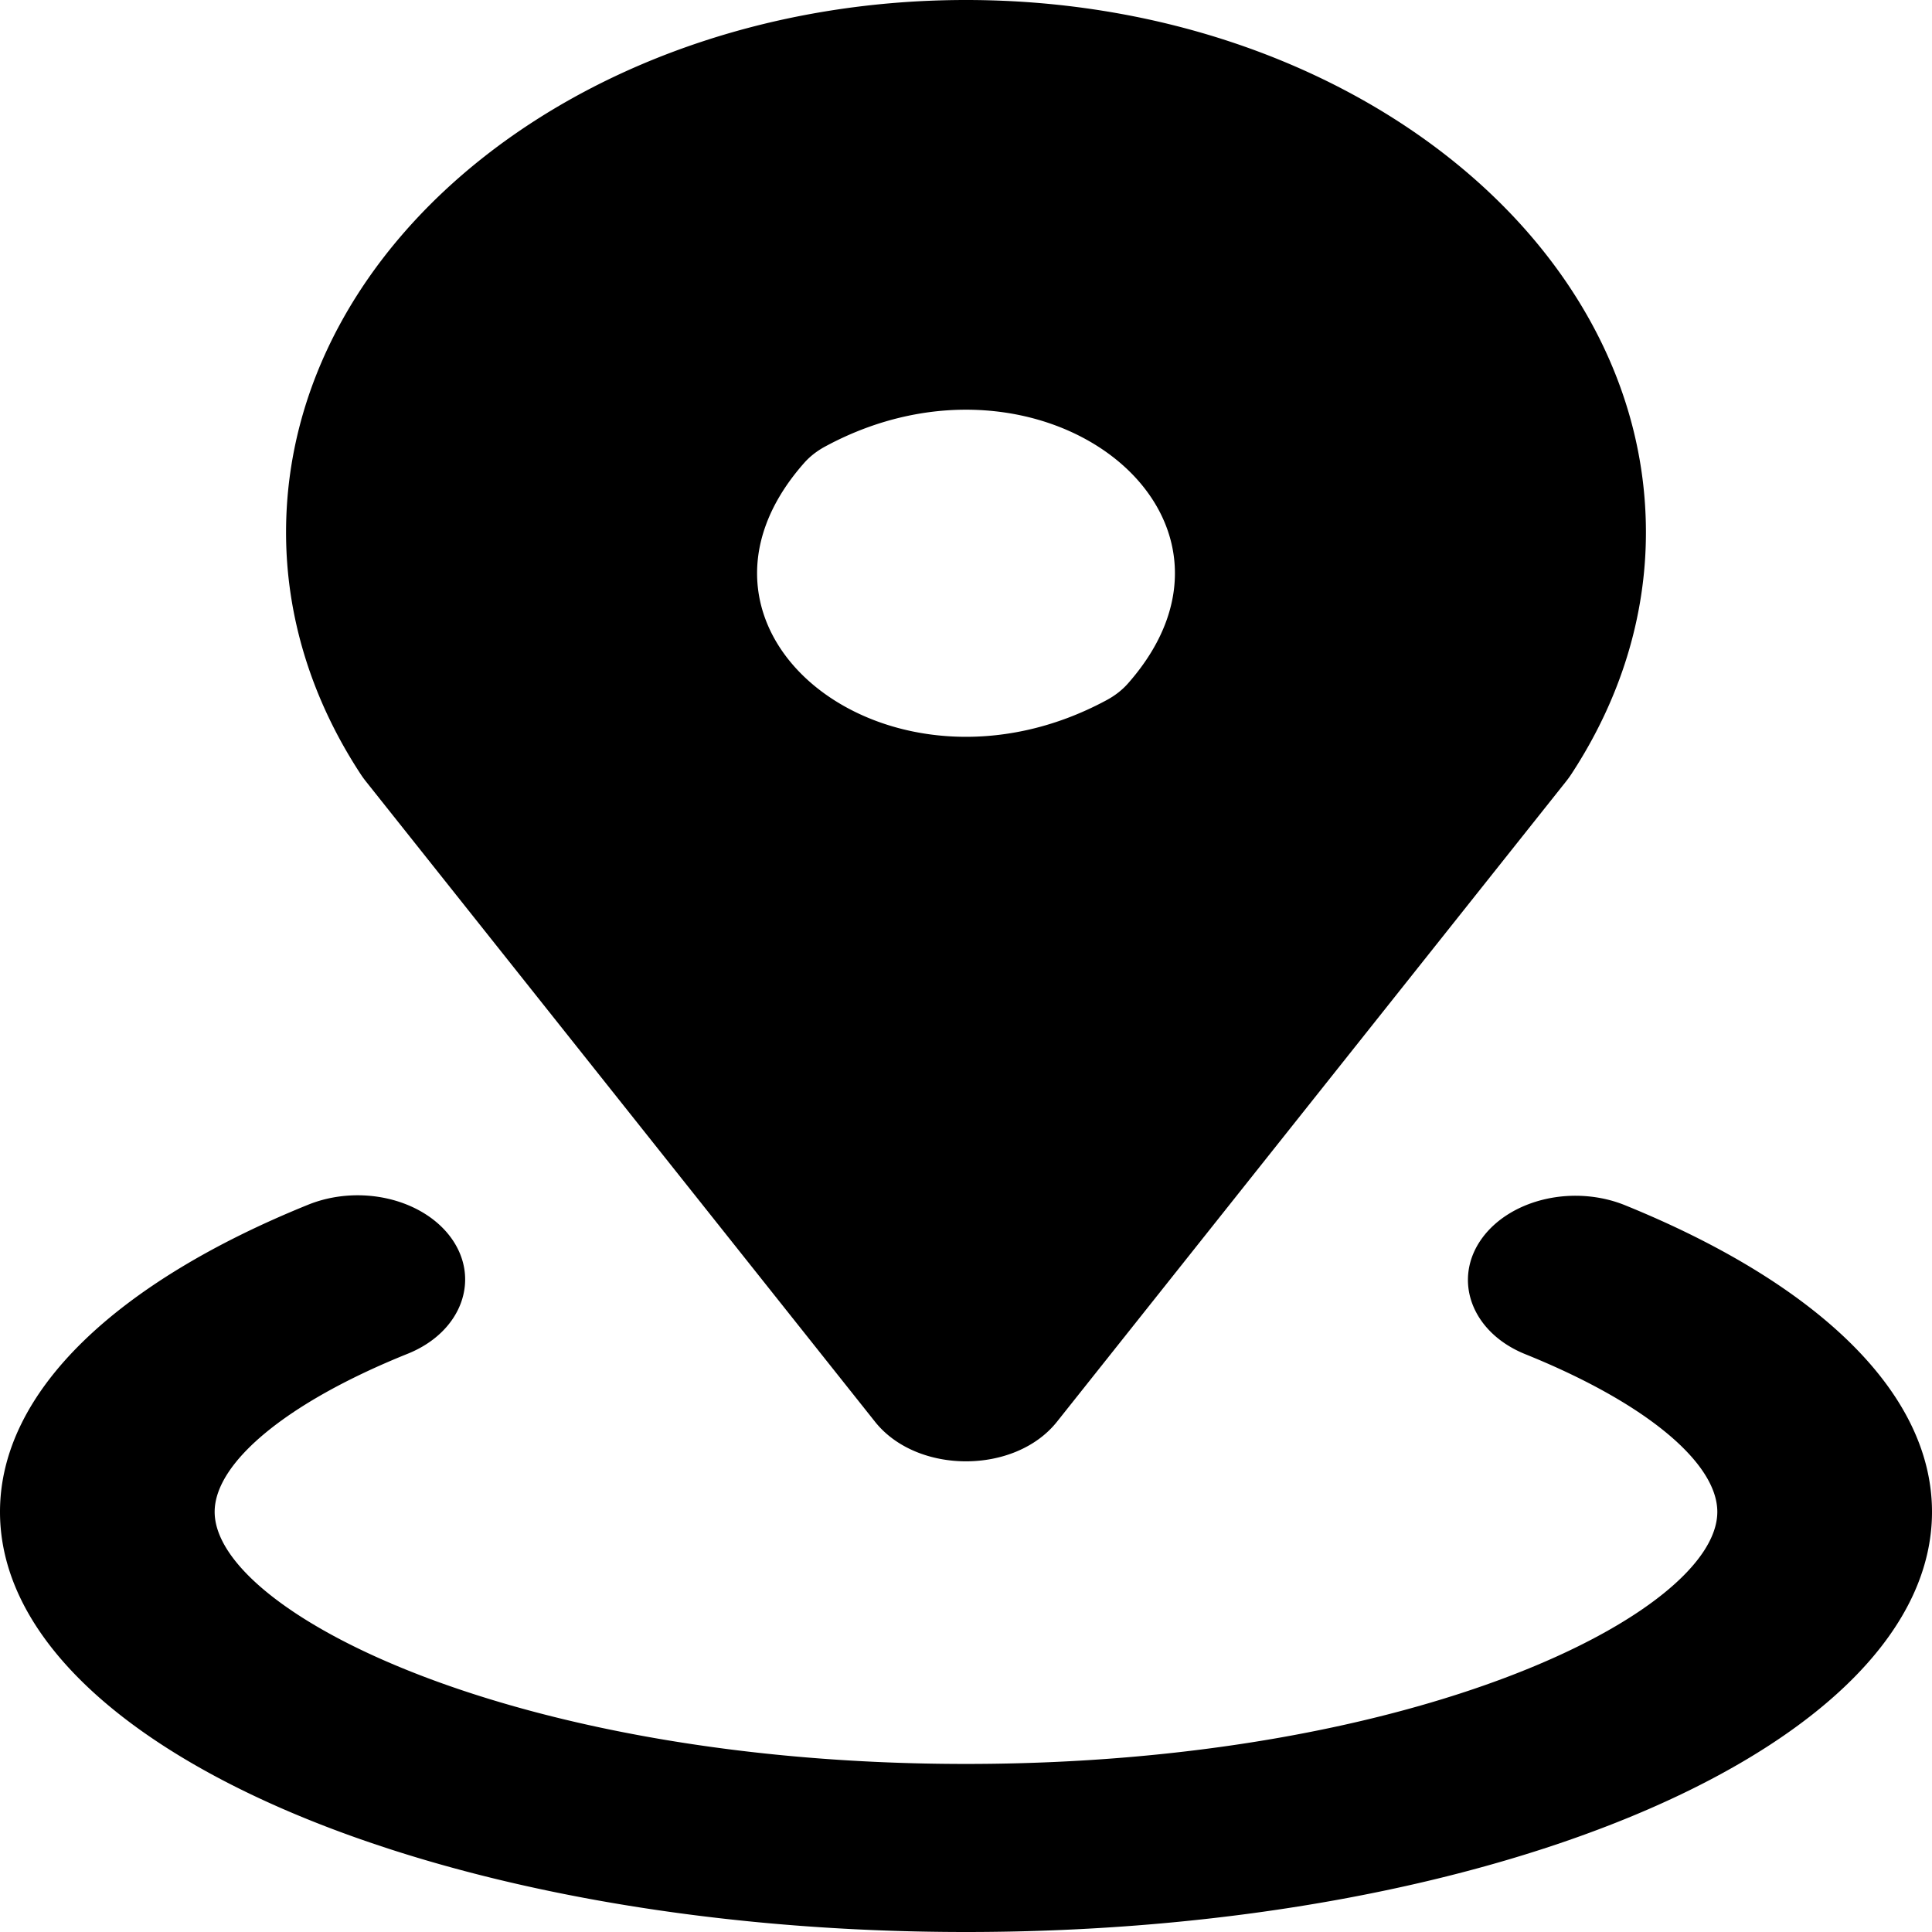
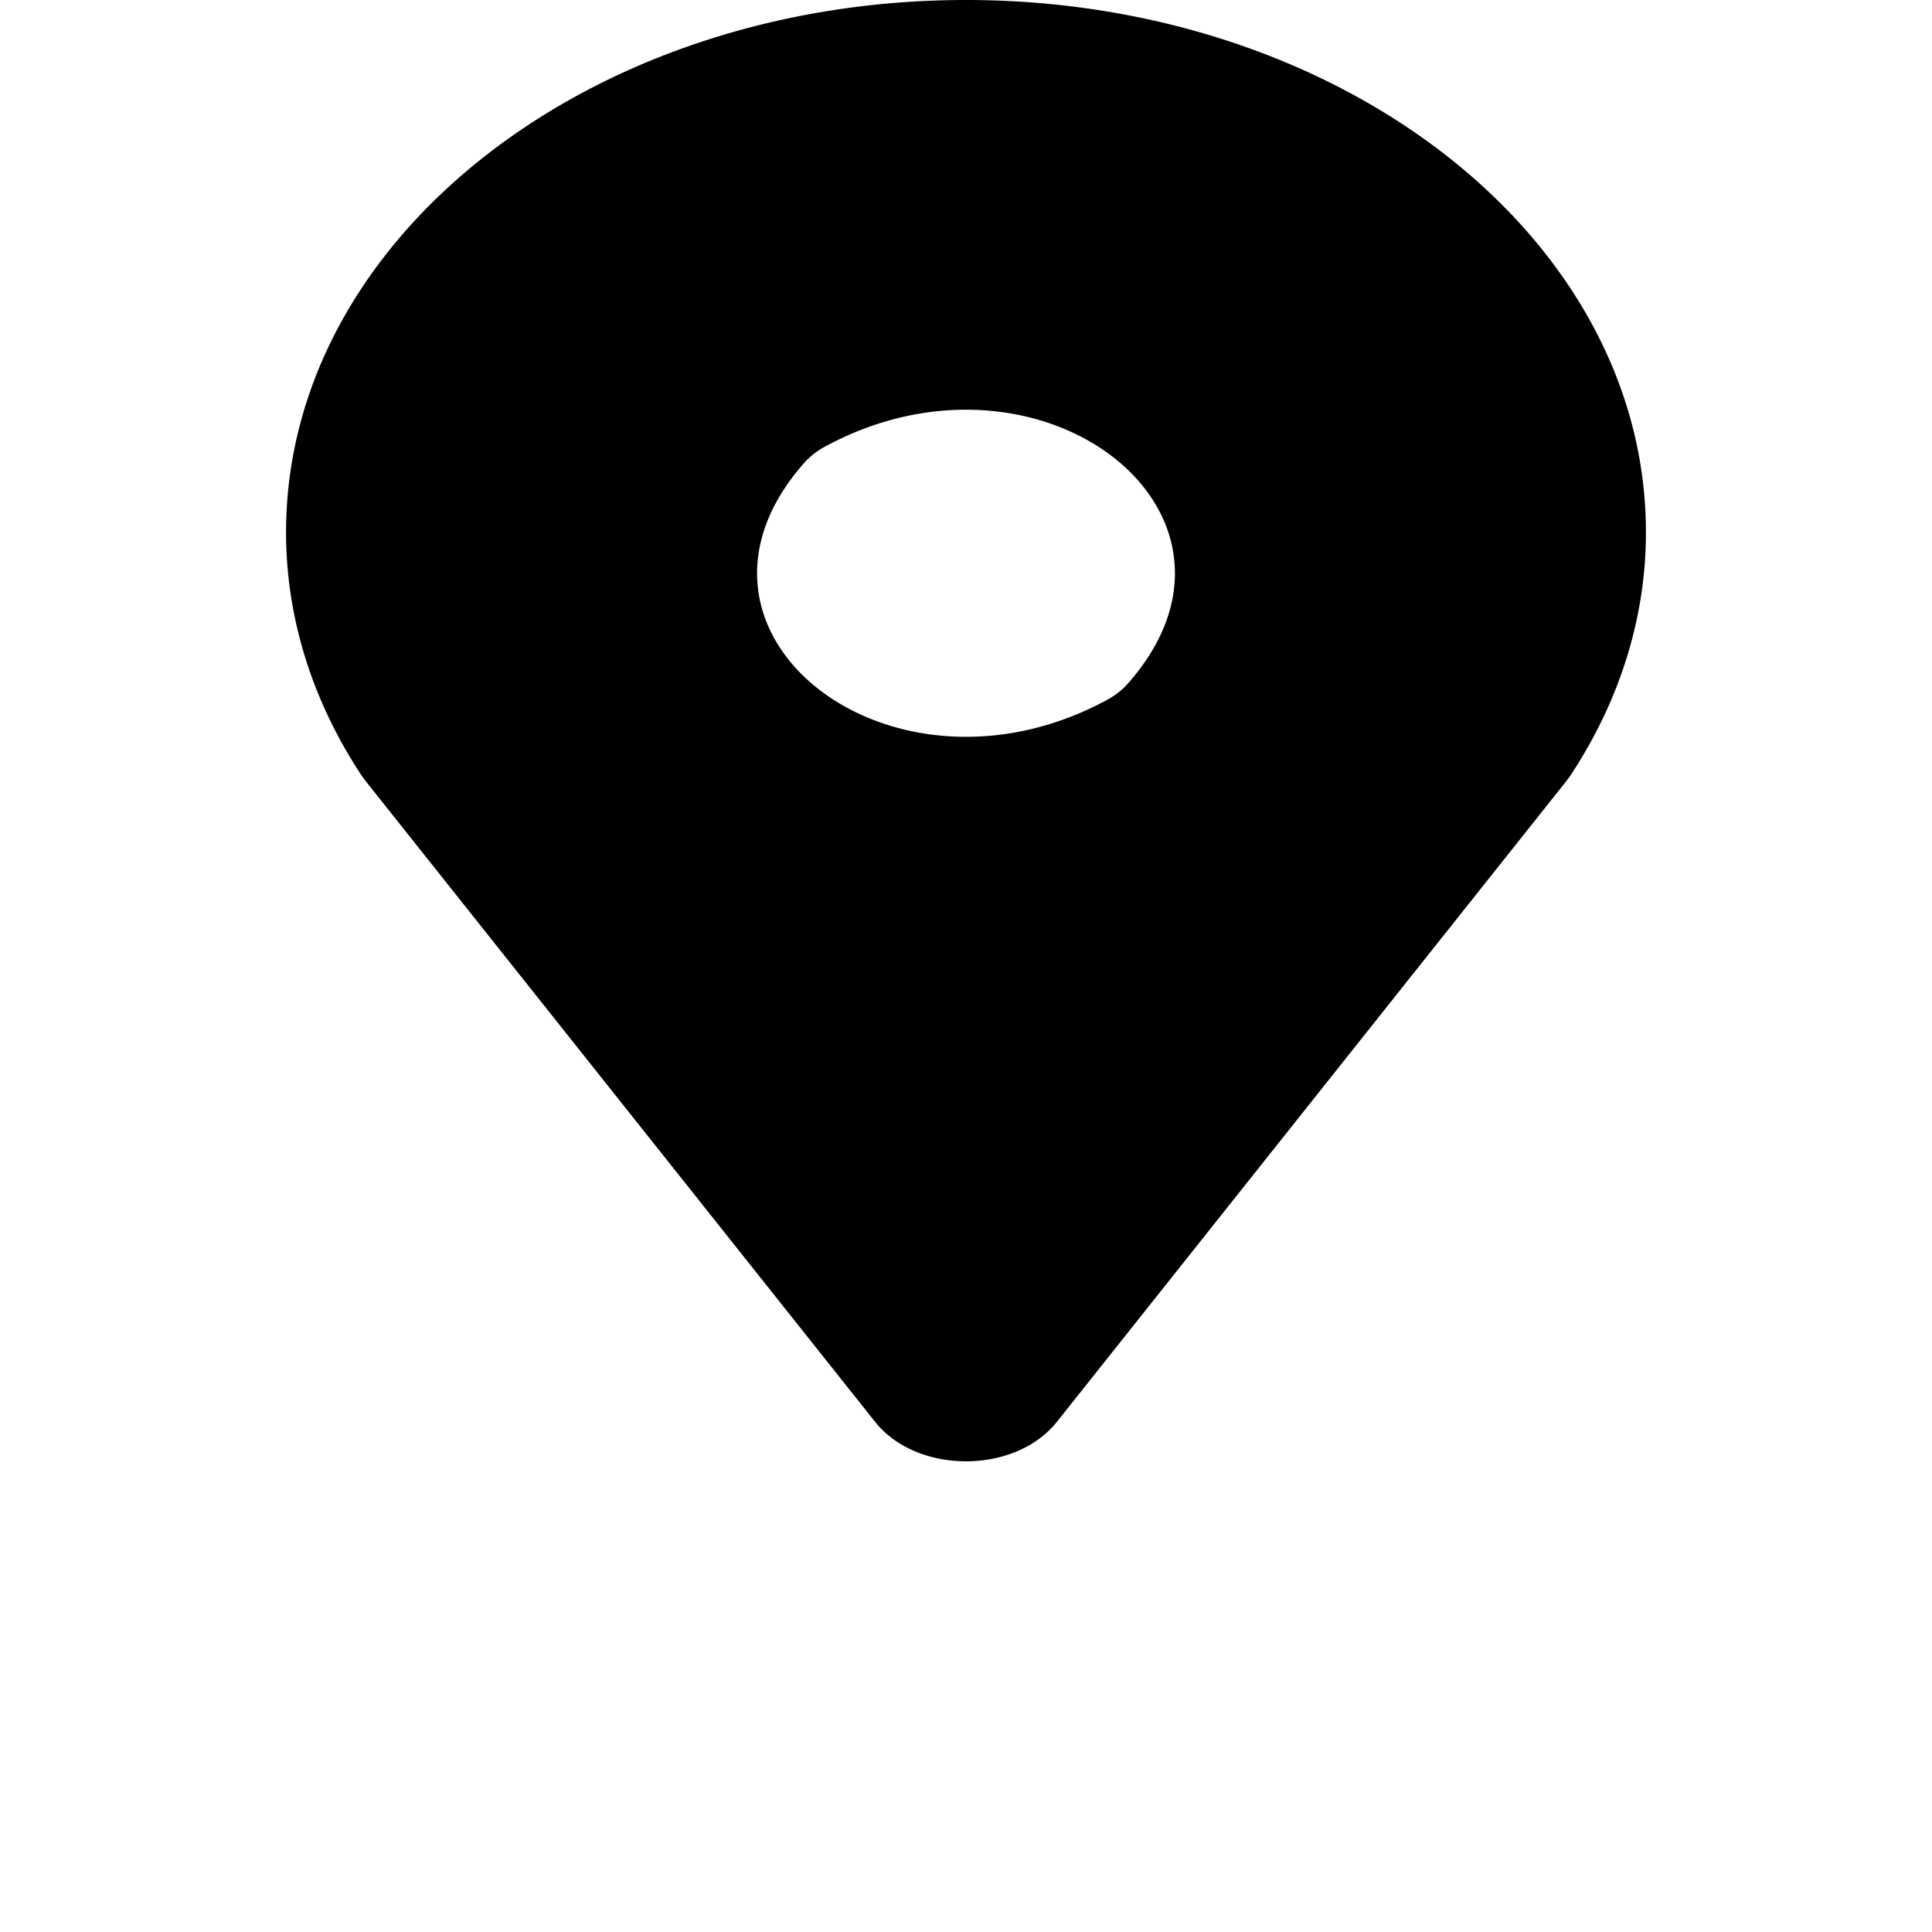
<svg xmlns="http://www.w3.org/2000/svg" preserveAspectRatio="none" data-bbox="37.5 20 125 160" viewBox="37.5 20 125 160" height="200" width="200" data-type="shape" role="presentation" aria-hidden="true" aria-label="">
  <g>
-     <path d="M133.406 122.514c-1.964 3.418-.718 7.826 2.777 9.632 7.917 4.09 12.427 9.062 12.427 13.059 0 8.311-19.389 20.877-48.611 20.877-29.223 0-48.611-12.566-48.611-20.877 0-4.009 4.533-8.996 12.491-13.094 3.507-1.806 4.754-6.229 2.777-9.651a6.95 6.95 0 0 0-9.213-2.693C45.188 126.114 37.5 135.15 37.5 145.206 37.5 164.42 65.481 180 100 180s62.5-15.58 62.5-34.794c0-10.033-7.656-19.053-19.867-25.397a6.95 6.95 0 0 0-9.227 2.705z" />
    <path d="M100 20c-24.296 0-43.992 19.737-43.992 44.083a43.895 43.895 0 0 0 4.823 20.022c.11.216.231.427.359.633l32.923 53.004c2.716 4.372 9.057 4.372 11.773 0l32.923-53.004c.128-.206.249-.417.359-.633a43.898 43.898 0 0 0 4.823-20.022C143.992 39.737 124.296 20 100 20zm9.127 57.962c-14.009 9.714-29.286-5.595-19.592-19.632a5.329 5.329 0 0 1 1.338-1.341c14.009-9.717 29.288 5.594 19.593 19.632a5.382 5.382 0 0 1-1.339 1.341z" />
  </g>
</svg>